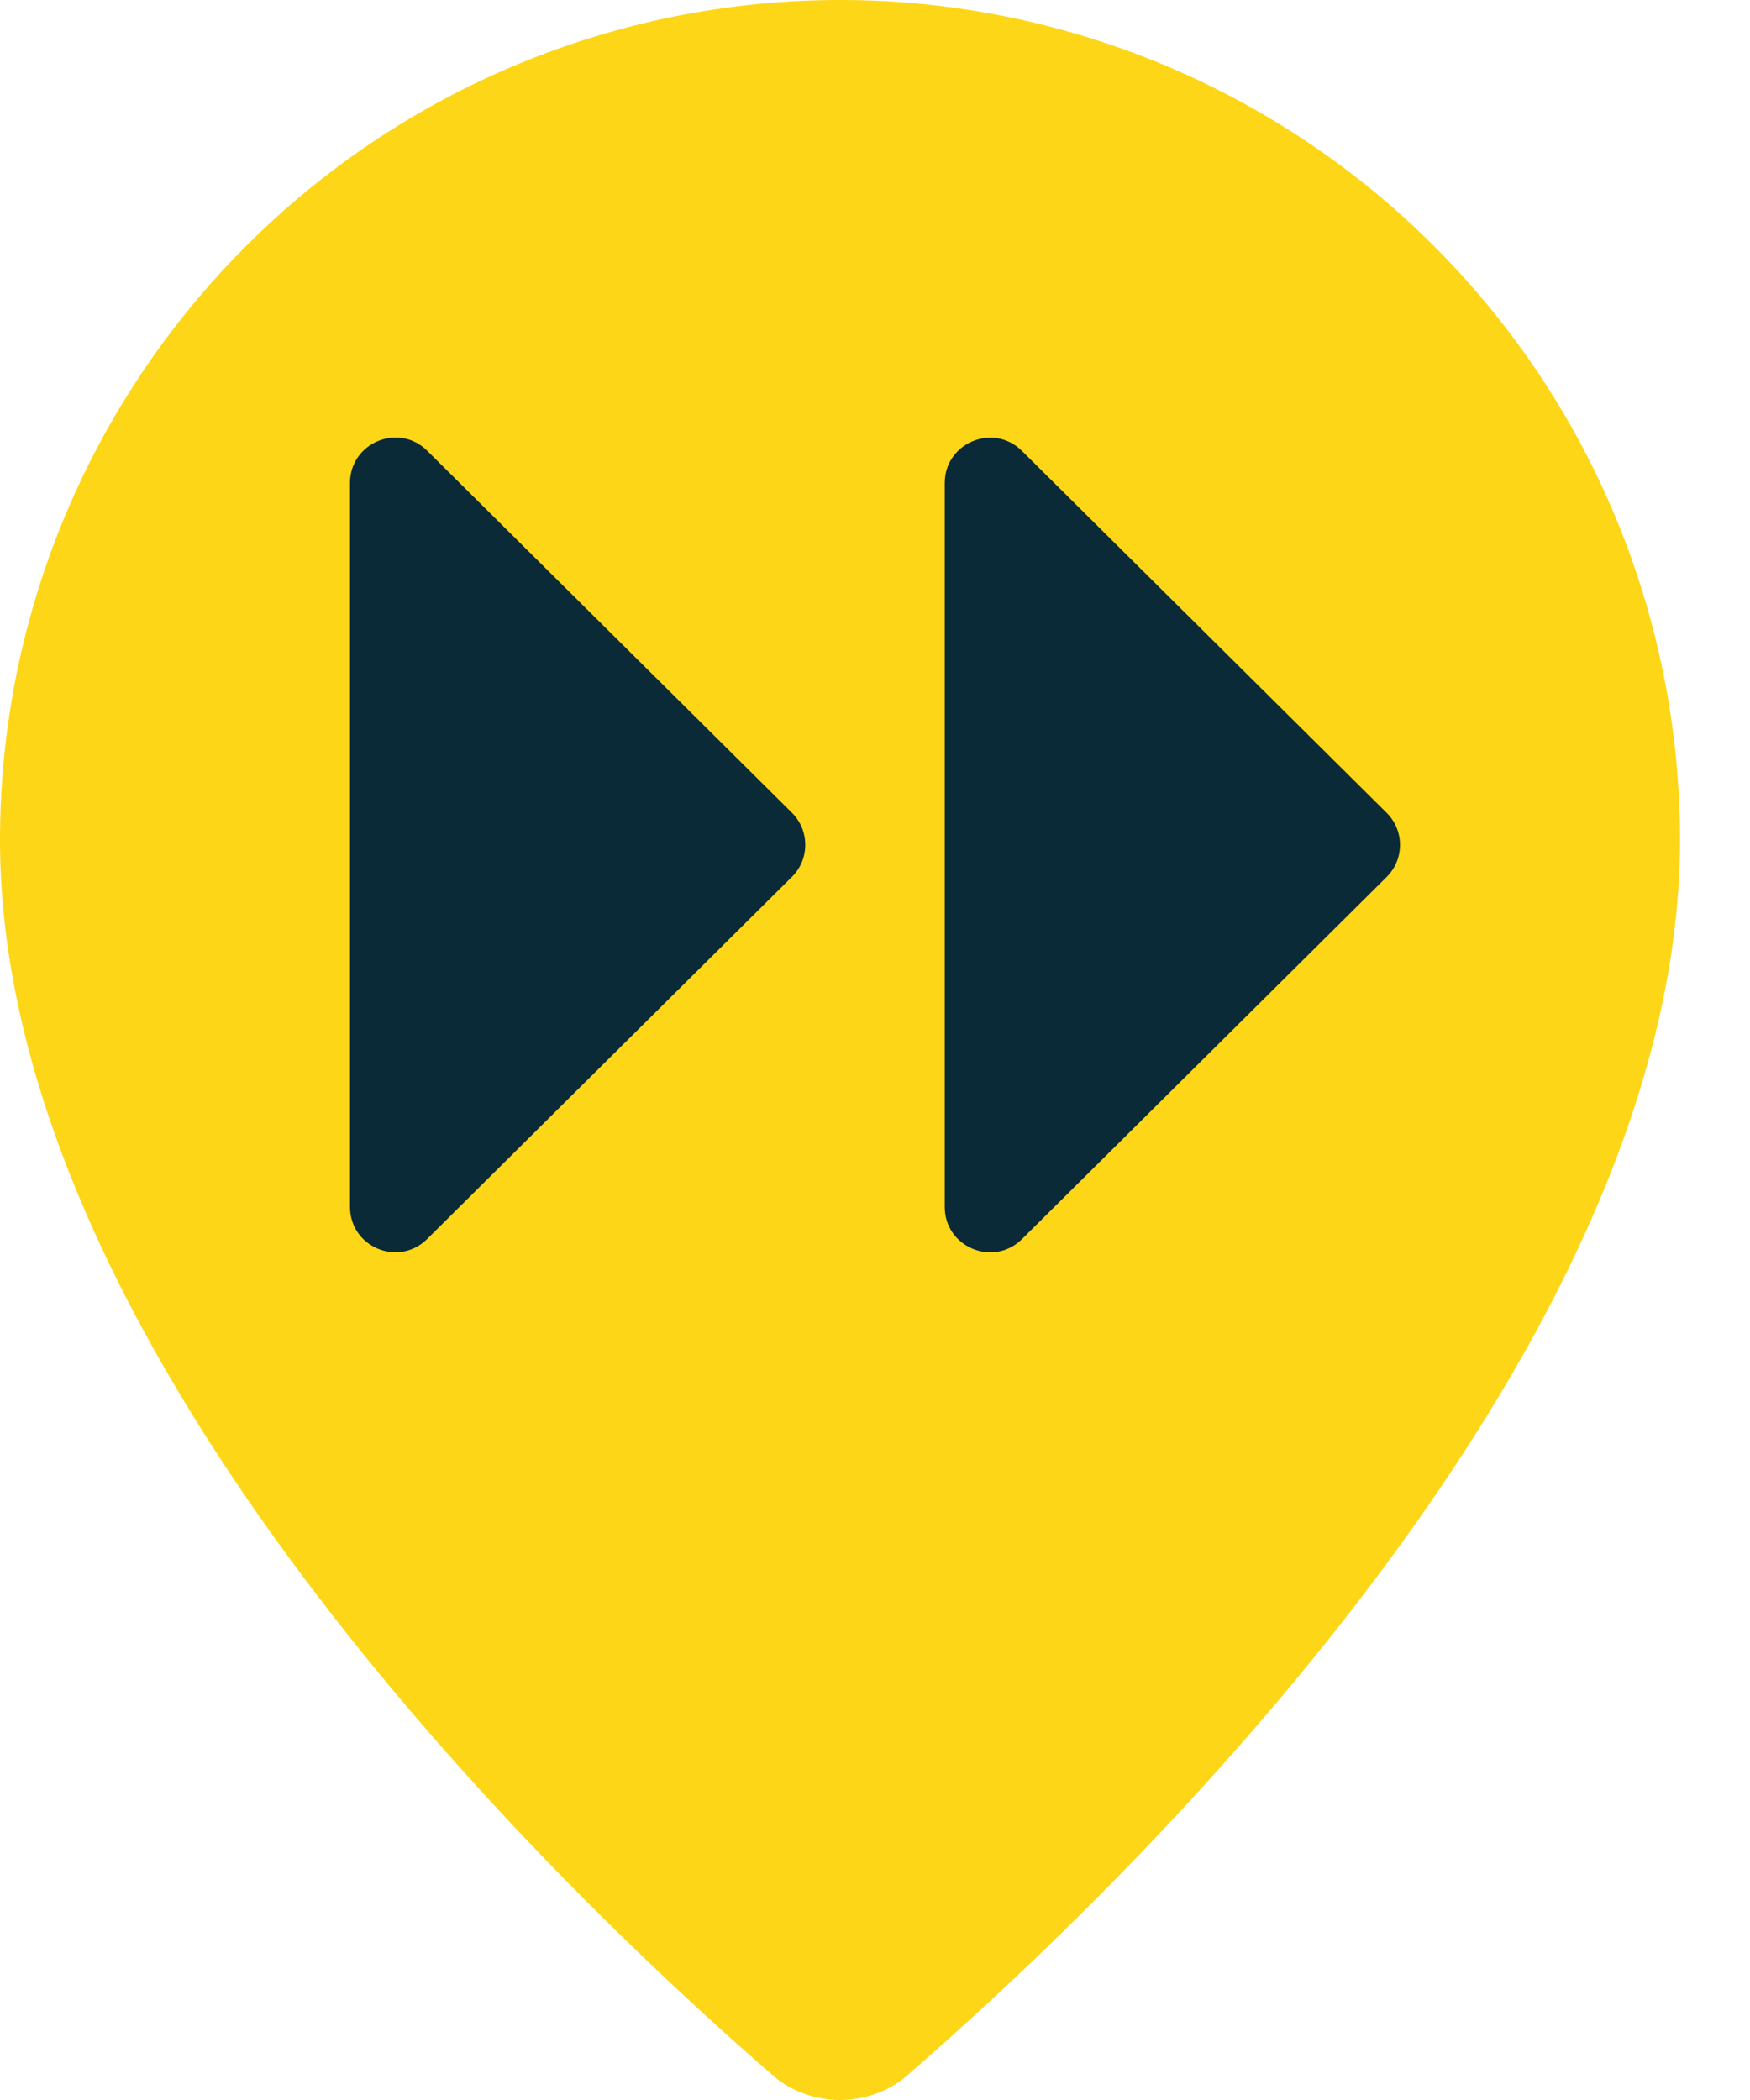
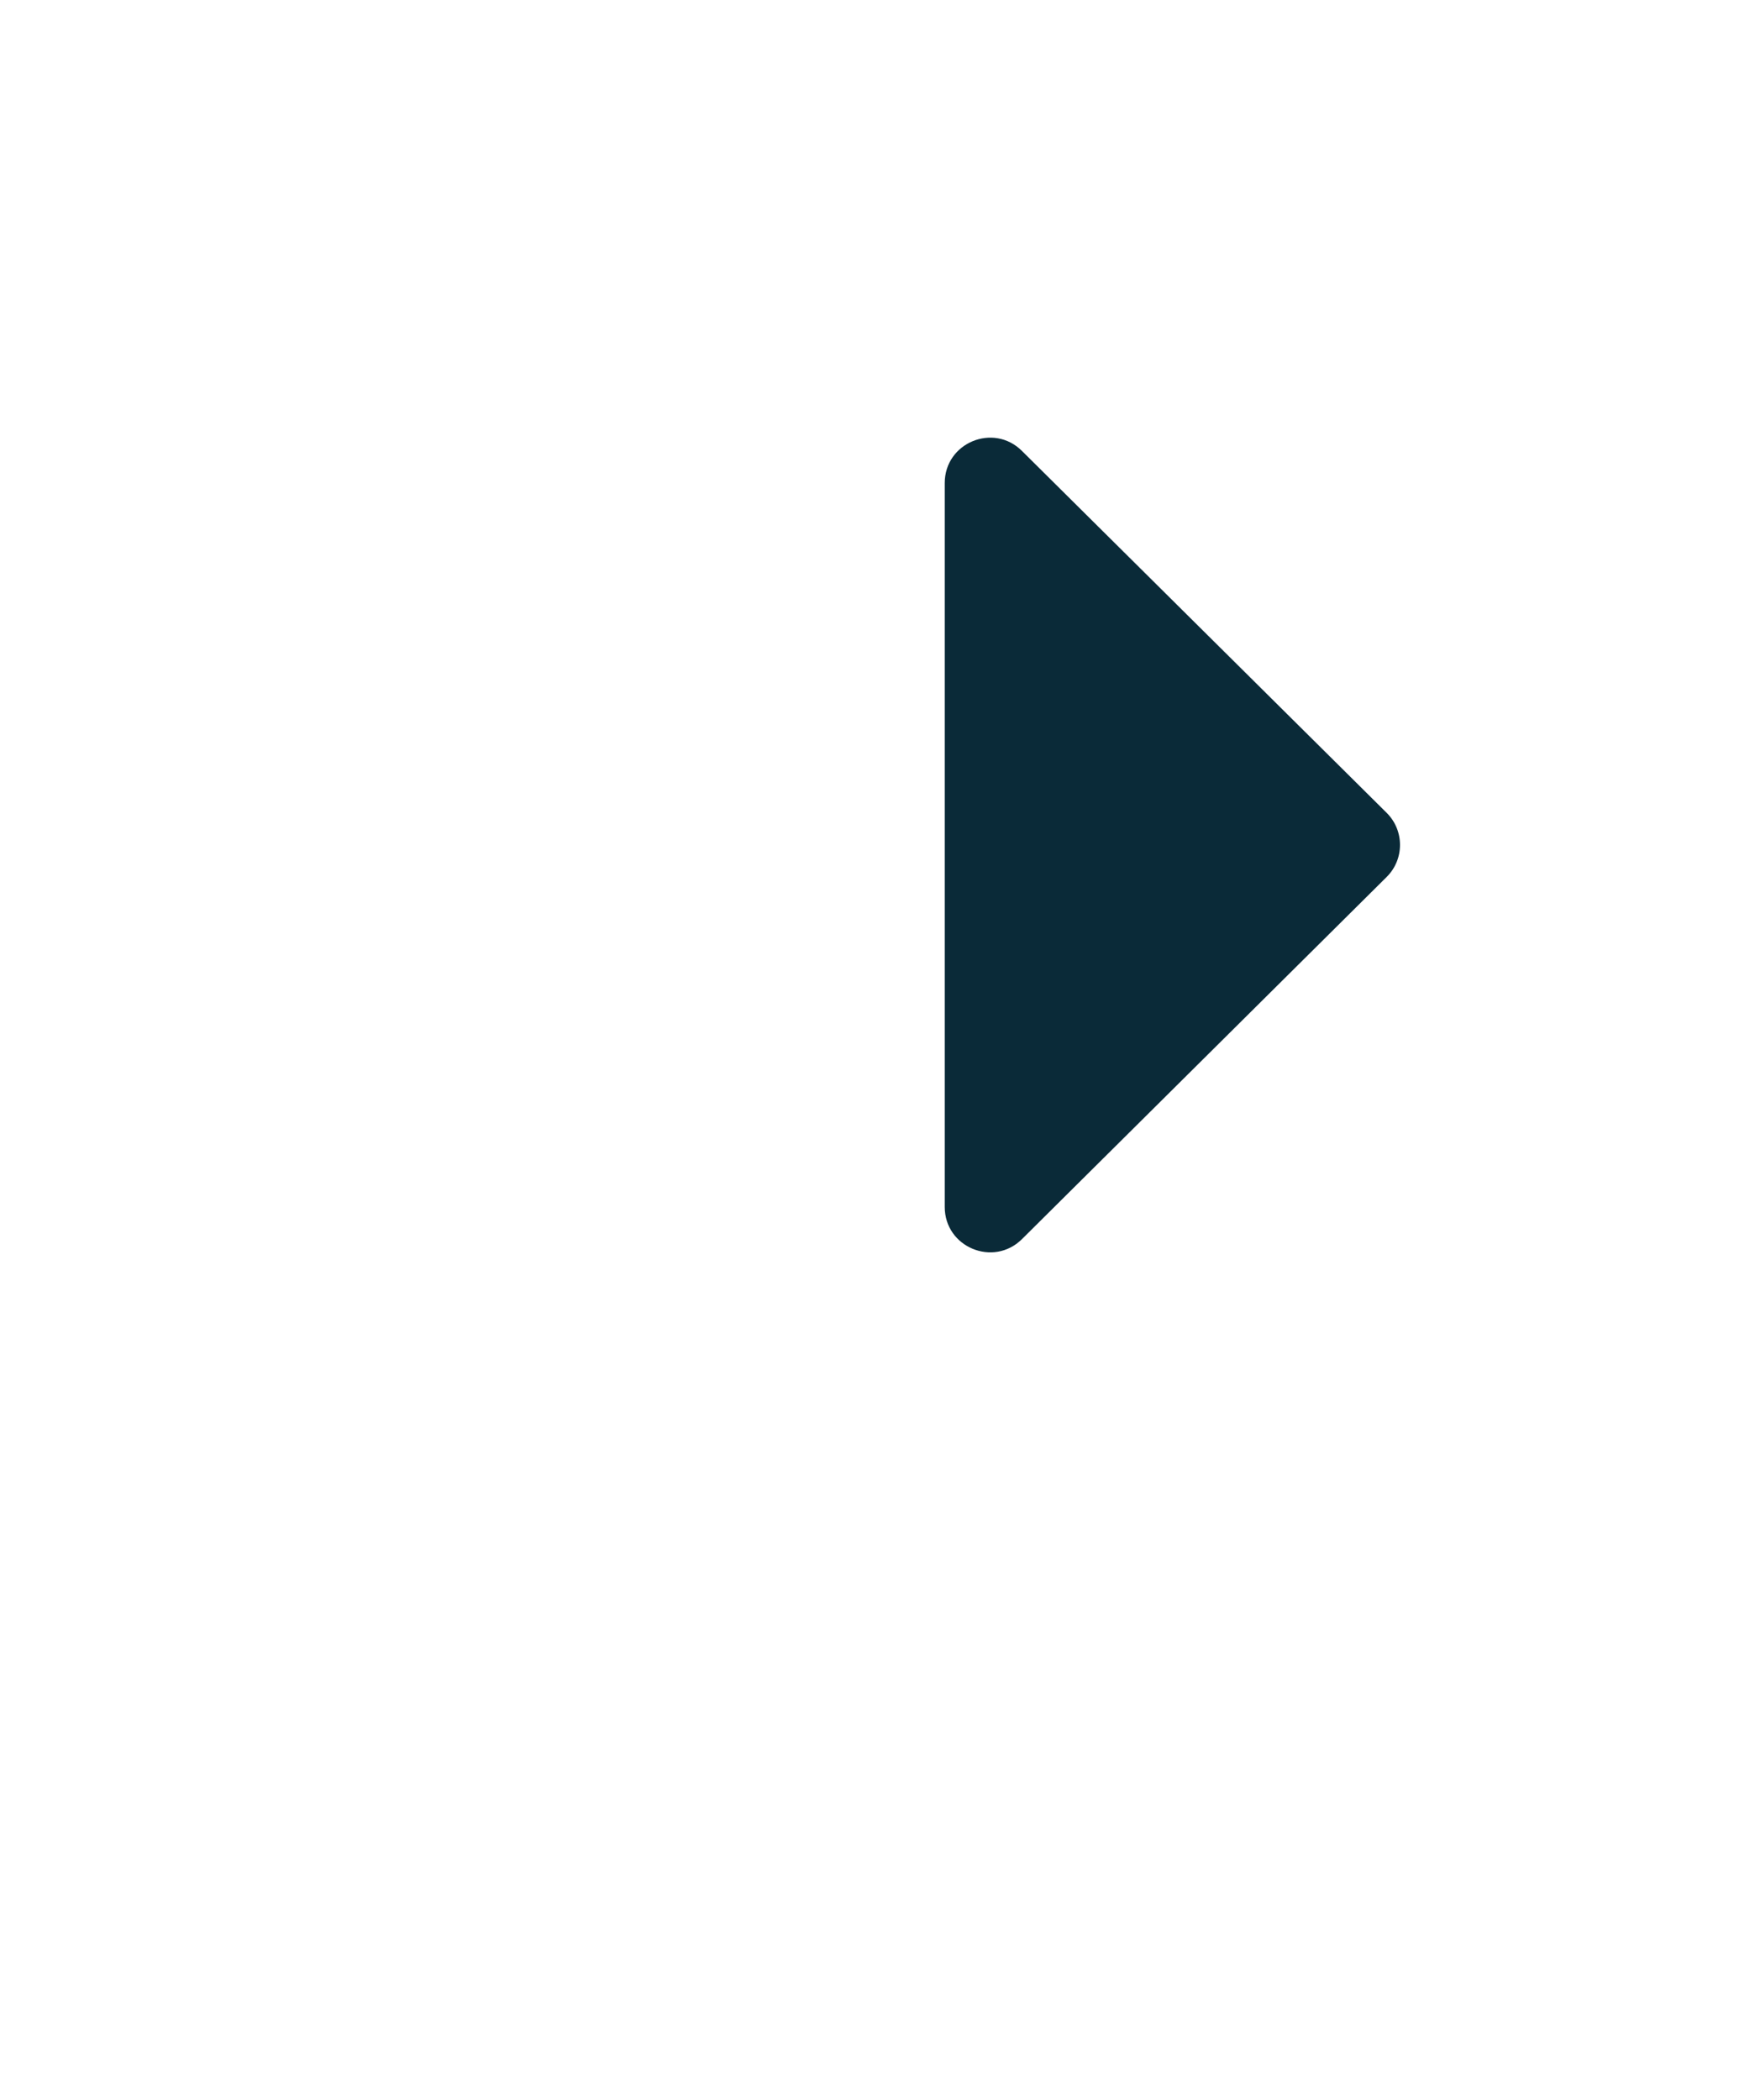
<svg xmlns="http://www.w3.org/2000/svg" width="20" height="24" viewBox="0 0 20 24" fill="none">
-   <path d="M19.2 9.6C19.2 15.592 12.553 21.832 10.321 23.759C10.113 23.916 9.86 24 9.6 24C9.34 24 9.087 23.916 8.879 23.759C6.647 21.832 0 15.592 0 9.6C0 7.054 1.011 4.612 2.812 2.812C4.612 1.011 7.054 0 9.6 0C12.146 0 14.588 1.011 16.388 2.812C18.189 4.612 19.2 7.054 19.2 9.6Z" fill="#FDD617" />
-   <path d="M4 5.519V13.793C4 14.254 4.555 14.485 4.882 14.16L9.05 10.022C9.254 9.82 9.254 9.49 9.05 9.288L4.882 5.151C4.556 4.827 4 5.059 4 5.519Z" fill="#0A2A38" />
  <path d="M10.797 5.519V13.794C10.797 14.254 11.352 14.485 11.679 14.162L15.847 10.023C16.051 9.821 16.051 9.491 15.847 9.289L11.679 5.153C11.353 4.829 10.797 5.06 10.797 5.52V5.519Z" fill="#0A2A38" />
</svg>